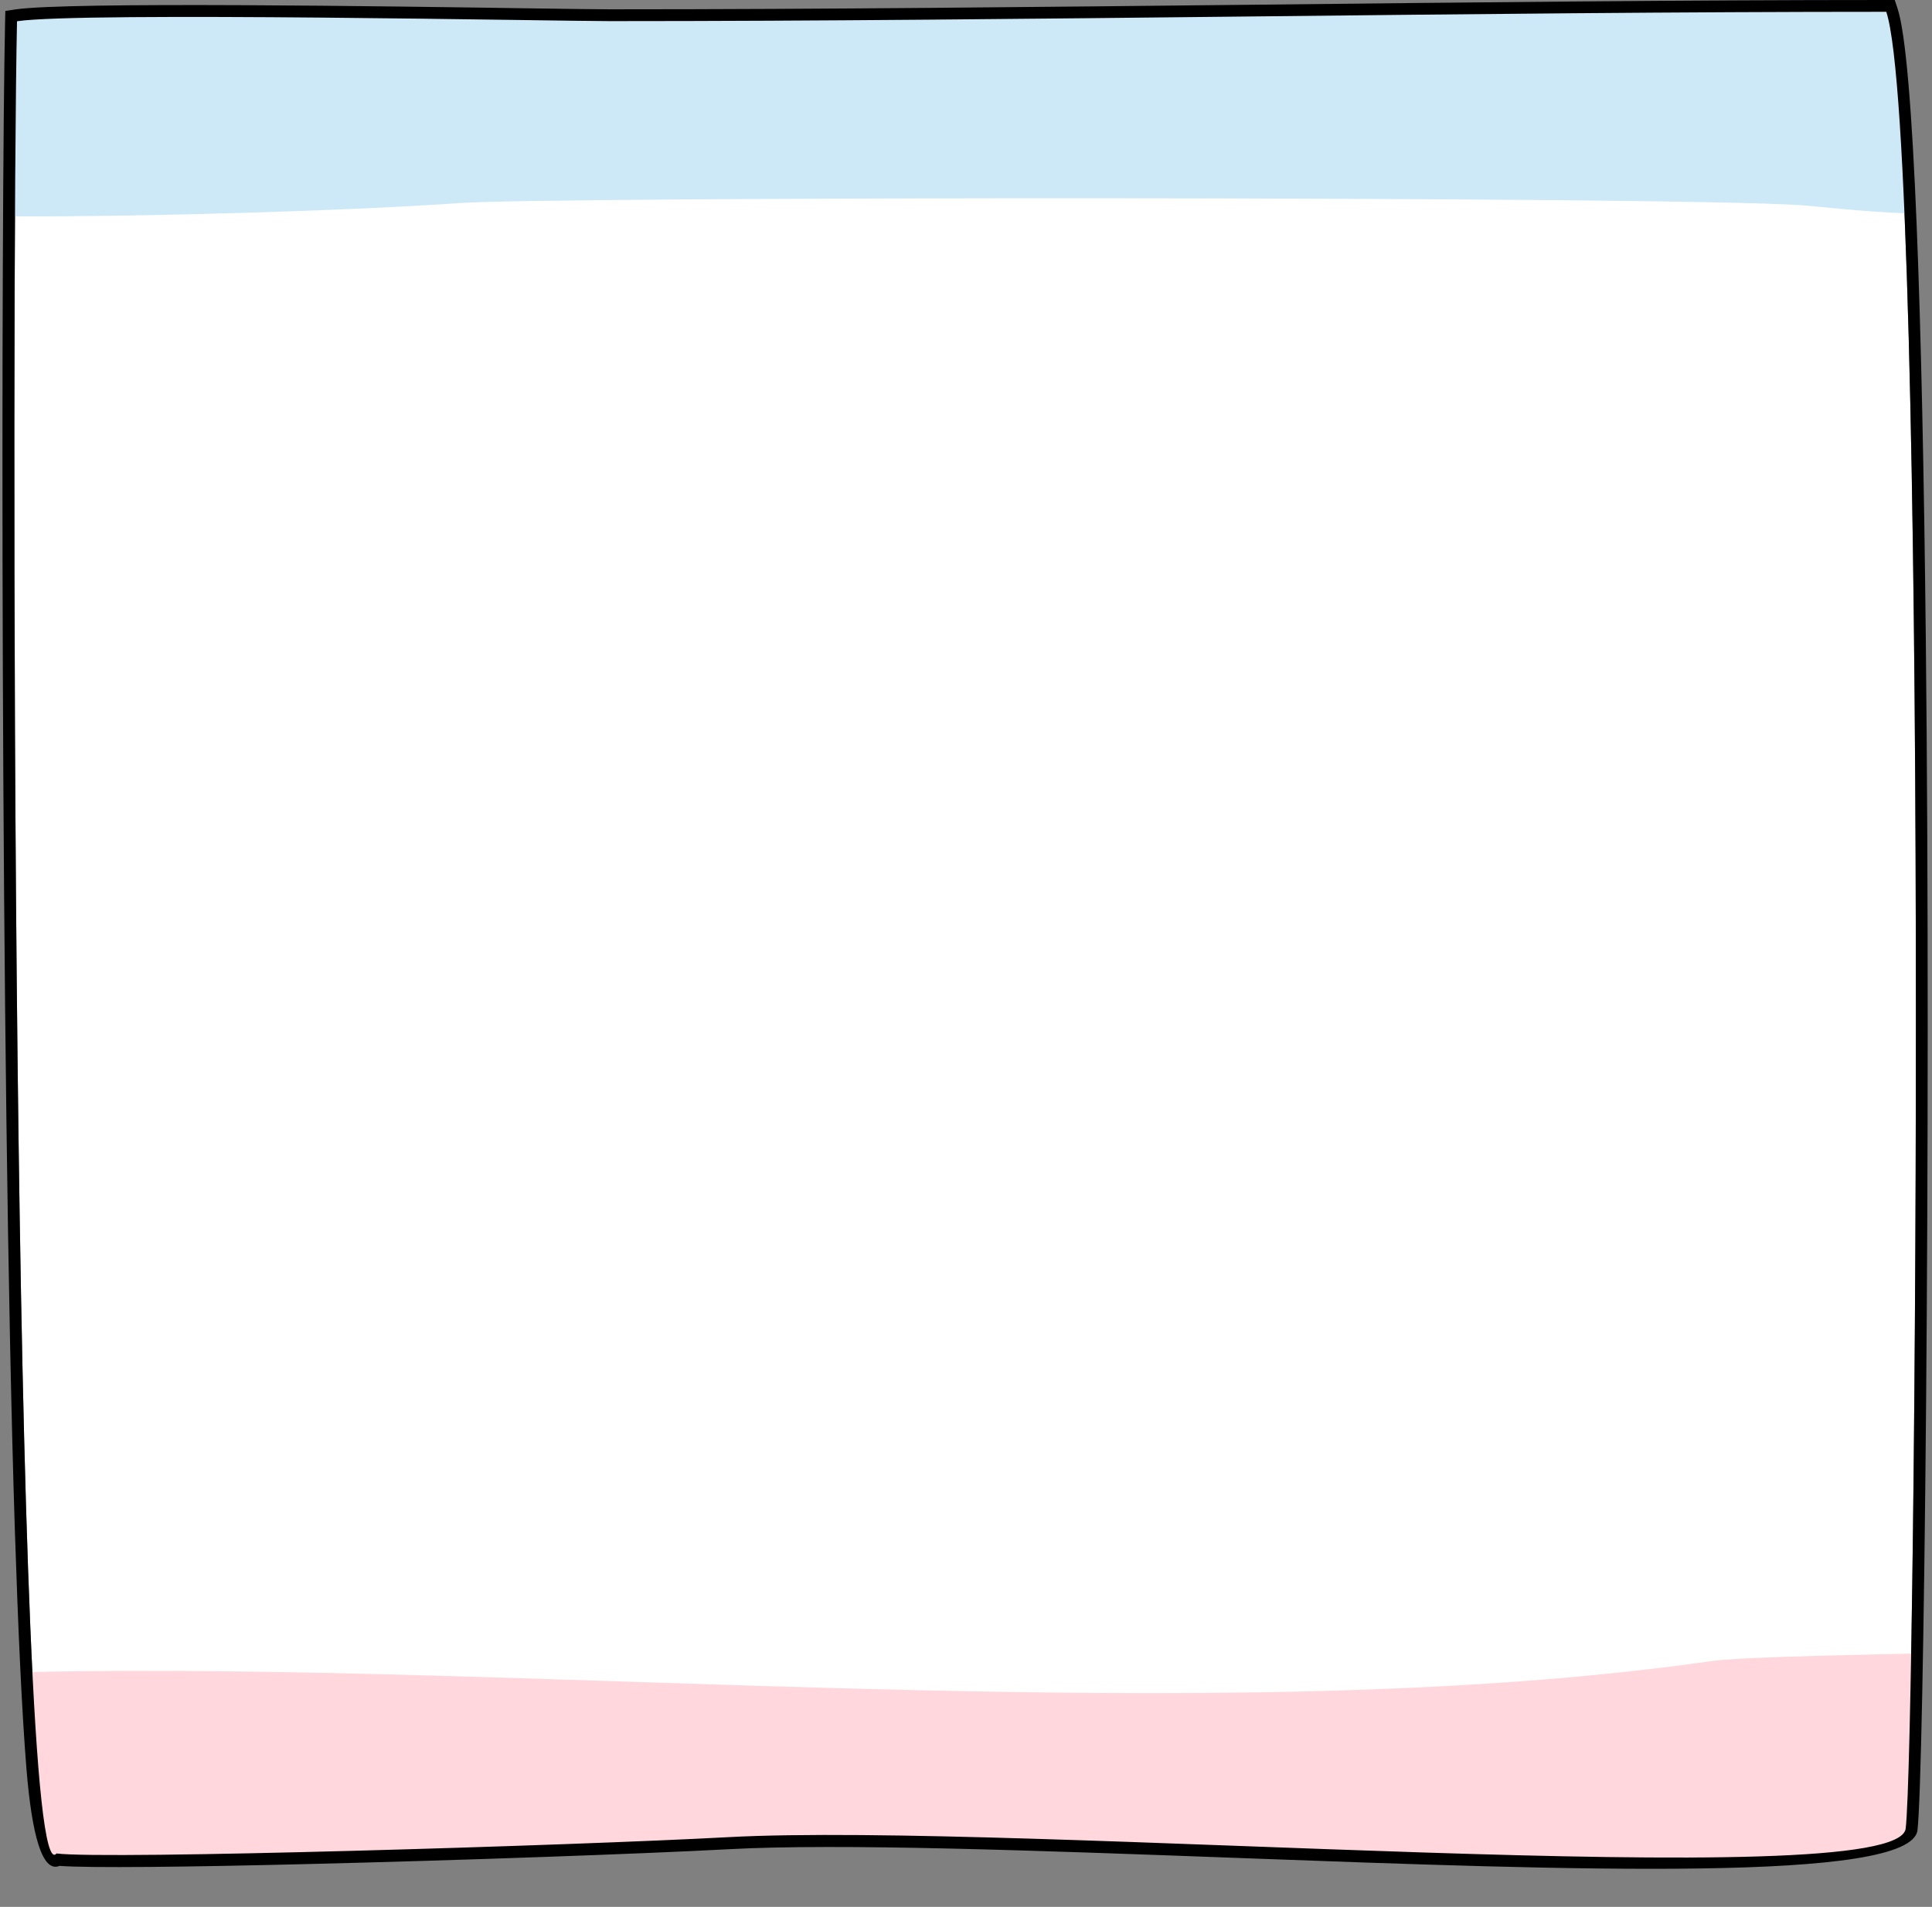
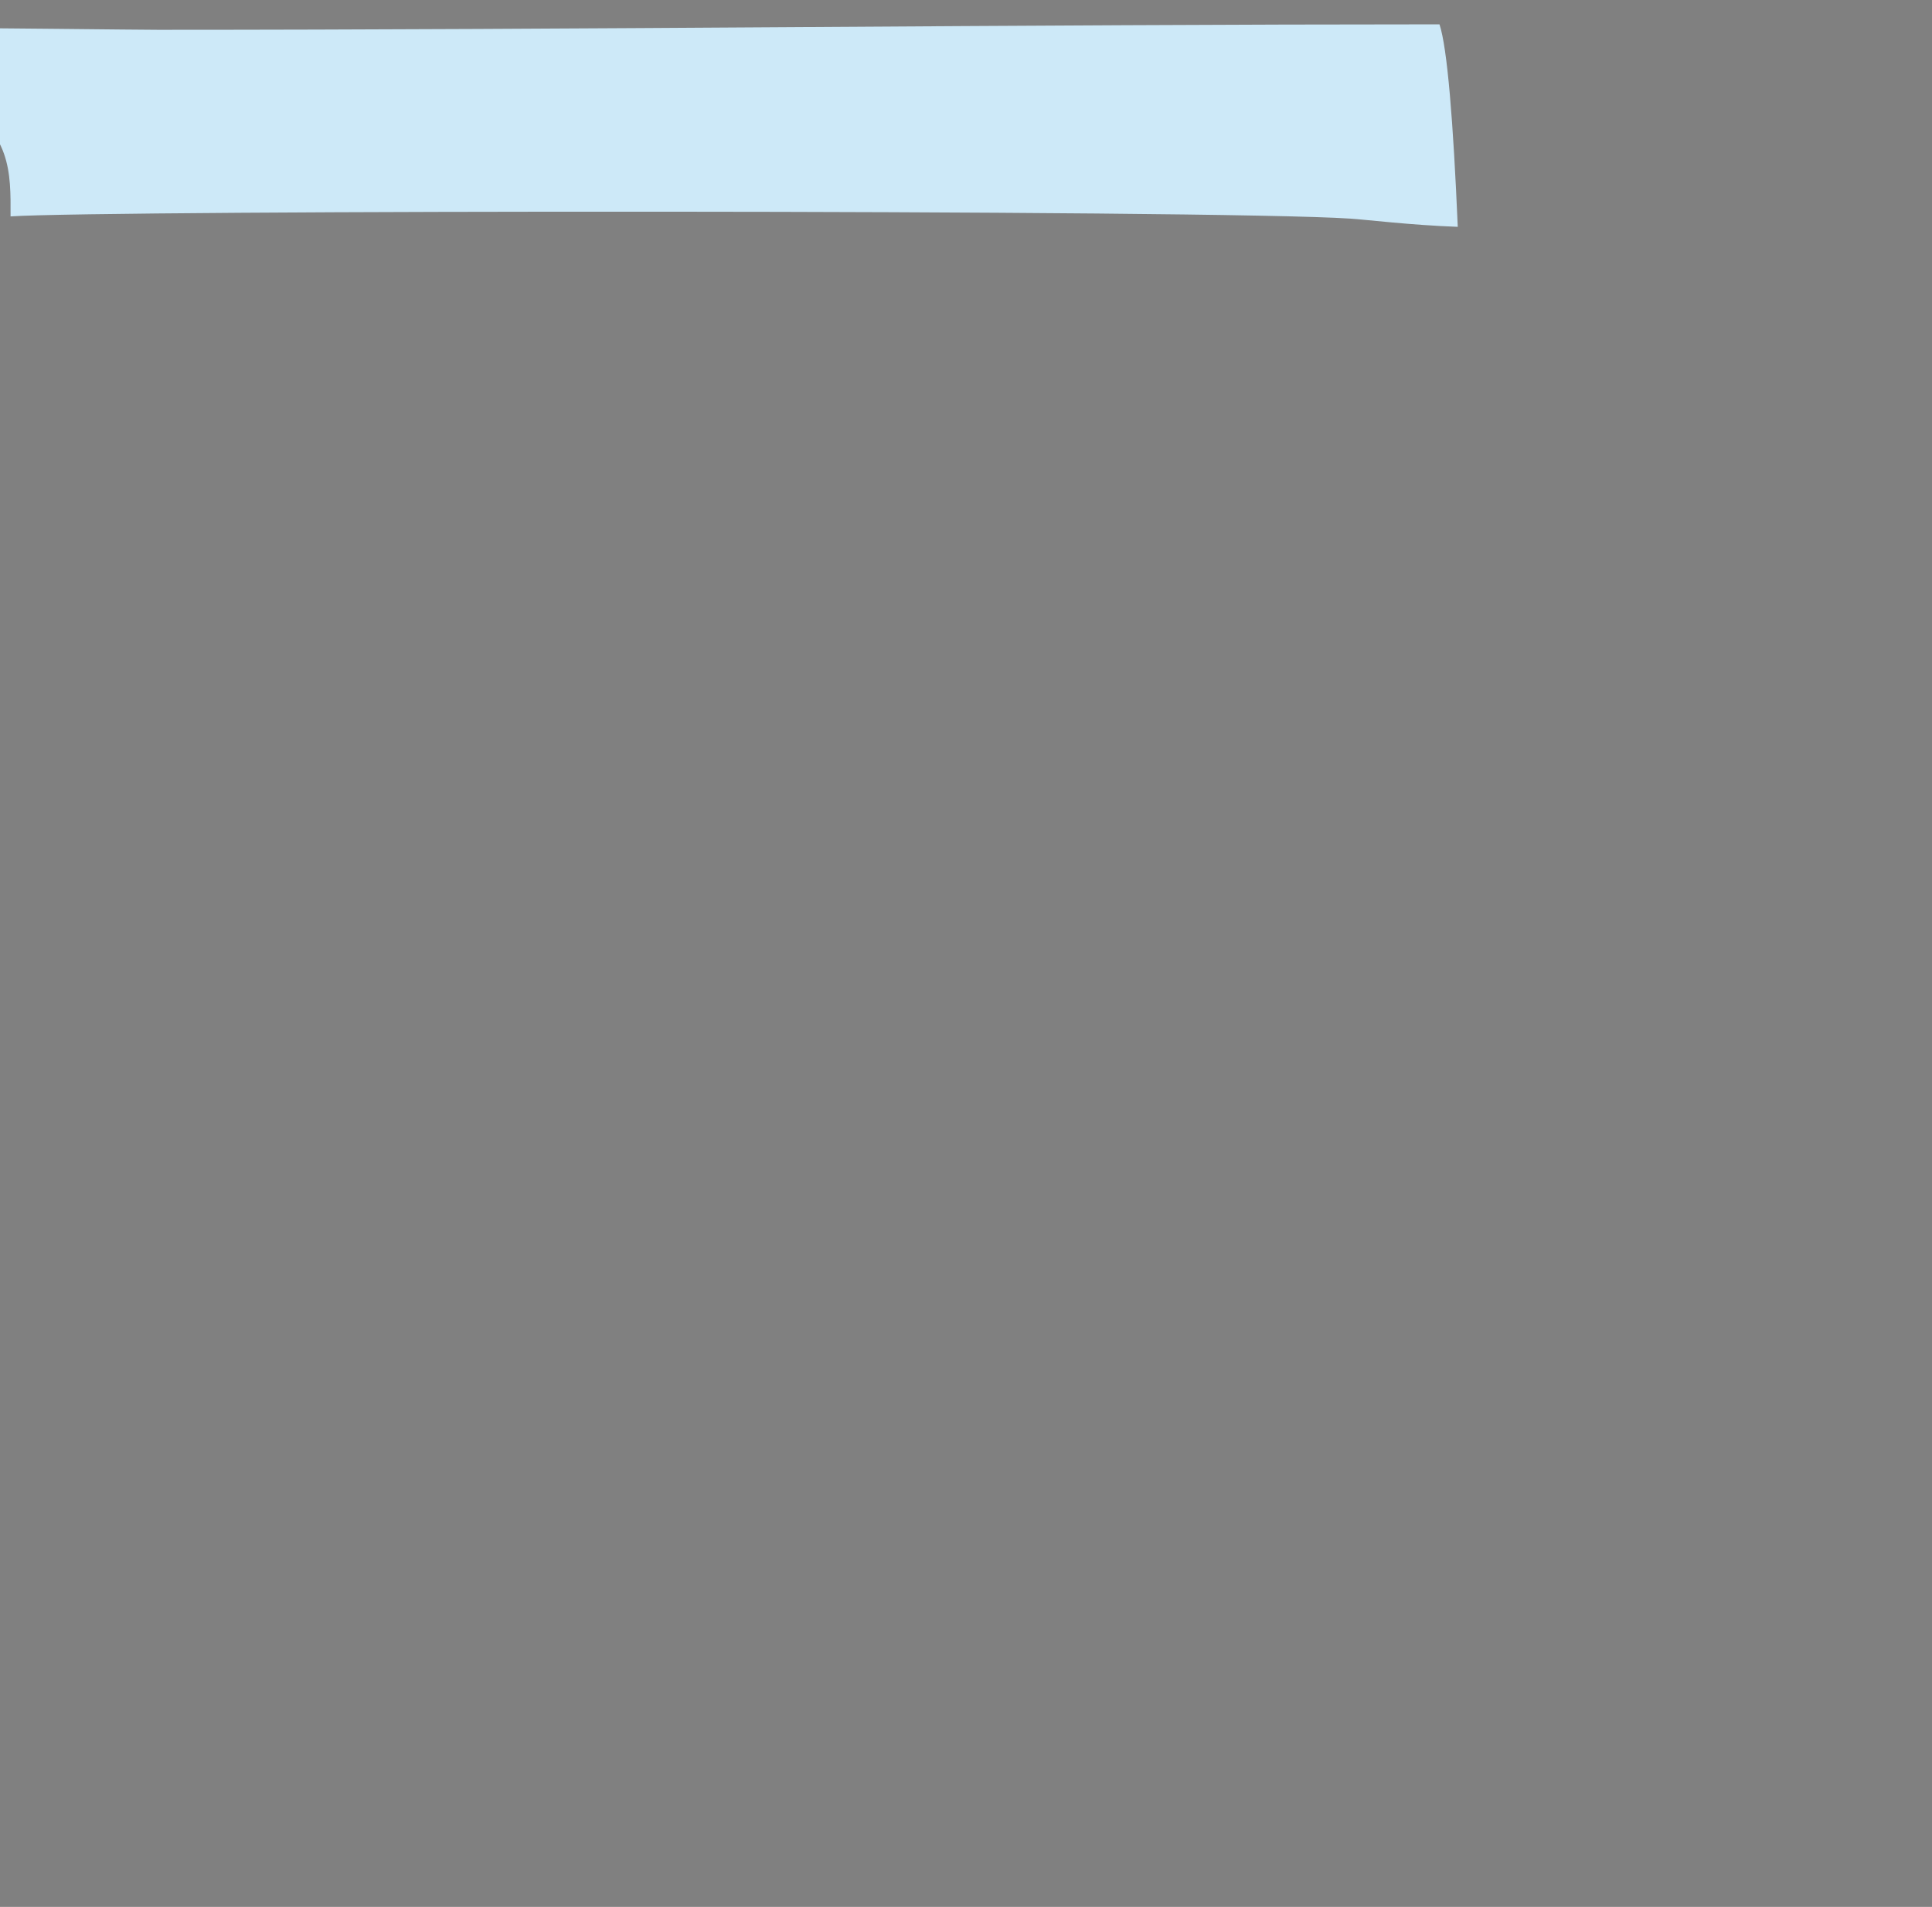
<svg xmlns="http://www.w3.org/2000/svg" height="153.5" preserveAspectRatio="xMidYMid meet" version="1.0" viewBox="-0.2 0.0 155.5 153.5" width="155.5" zoomAndPan="magnify">
  <rect x="-0.2" y="0.0" width="155.5" height="153.5" fill="#808080" stroke="none" />
  <g clip-rule="evenodd" fill-rule="evenodd">
    <g id="change1_1">
-       <path d="M1.17,1.71C0.71,22.95,0.68,153.51,4.35,149.2 c3.97,0.51,41.6-0.64,54.01-1.31c23.48-1.27,94.14,4.78,94.82-0.69c0.84-6.81,1.86-135.97-1.56-146.25 c-33.17,0-68.89,0.75-102.75,0.75C45.18,1.71,6.4,0.93,1.17,1.71L1.17,1.71z" fill="#FFF" />
-     </g>
+       </g>
    <g id="change2_1">
-       <path d="M0.65,17.42c11.36,0.03,27.2-0.45,36.26-1.08 c7.39-0.51,96.92-0.56,107.85,0.18c1.25,0.08,4.81,0.52,8.63,0.66c-0.36-8.46-0.84-14.41-1.47-16.3 c-33.17,0-69.28,0.44-103.13,0.44c-3.68,0-42.74-0.58-47.97,0.19C0.75,4.66,0.69,10.24,0.65,17.42L0.65,17.42z" fill="#CDE9F8" />
+       <path d="M0.65,17.42c7.39-0.51,96.92-0.56,107.85,0.18c1.25,0.08,4.81,0.52,8.63,0.66c-0.36-8.46-0.84-14.41-1.47-16.3 c-33.17,0-69.28,0.44-103.13,0.44c-3.68,0-42.74-0.58-47.97,0.19C0.75,4.66,0.69,10.24,0.65,17.42L0.65,17.42z" fill="#CDE9F8" />
    </g>
    <g id="change3_1">
-       <path d="M2.04,134.6c40.81-0.91,95.39,4.86,135.54-0.89 c1.99-0.29,9.16-0.44,16.37-0.61c-0.14,7.69-0.26,12.87-0.44,14.08c-0.88,5.91-71.71-0.19-95.19,1.08 c-12.4,0.67-50.36,1.59-54.32,1.07C3.25,150.21,2.5,142.62,2.04,134.6L2.04,134.6z" fill="#FFD7DD" />
-     </g>
+       </g>
    <g id="change4_1">
-       <path d="M1.17,1.71C0.71,22.95,0.68,153.51,4.35,149.2c3.97,0.51,41.6-0.64,54.01-1.31 c23.48-1.27,94.14,4.78,94.82-0.69c0.84-6.81,1.86-135.97-1.56-146.25c-33.17,0-68.89,0.75-102.75,0.75 C45.18,1.71,6.4,0.93,1.17,1.71L1.17,1.71z M1,123.3C-0.22,85.05-0.11,16.57,0.21,1.69l0.02-0.81l0.8-0.12 C5.27,0.13,30.98,0.5,42.99,0.68c2.85,0.04,4.88,0.07,5.87,0.07c17.35,0,34.67-0.19,51.89-0.37C118.14,0.19,135.44,0,151.61,0h0.69 l0.22,0.66c1.34,4.03,2.01,25.38,2.28,50.61c0.44,40.78-0.15,91.83-0.67,96.06c-0.52,4.24-27.9,3.22-54.46,2.24 c-16.29-0.6-32.27-1.2-41.26-0.71c-6.91,0.37-21.71,0.9-34.15,1.2c-9.32,0.23-17.31,0.32-19.68,0.14l-0.07,0.03 c-1.32,0.42-2.14-2.49-2.58-7.83C1.56,137.82,1.26,131.22,1,123.3L1,123.3z" />
-     </g>
+       </g>
  </g>
</svg>